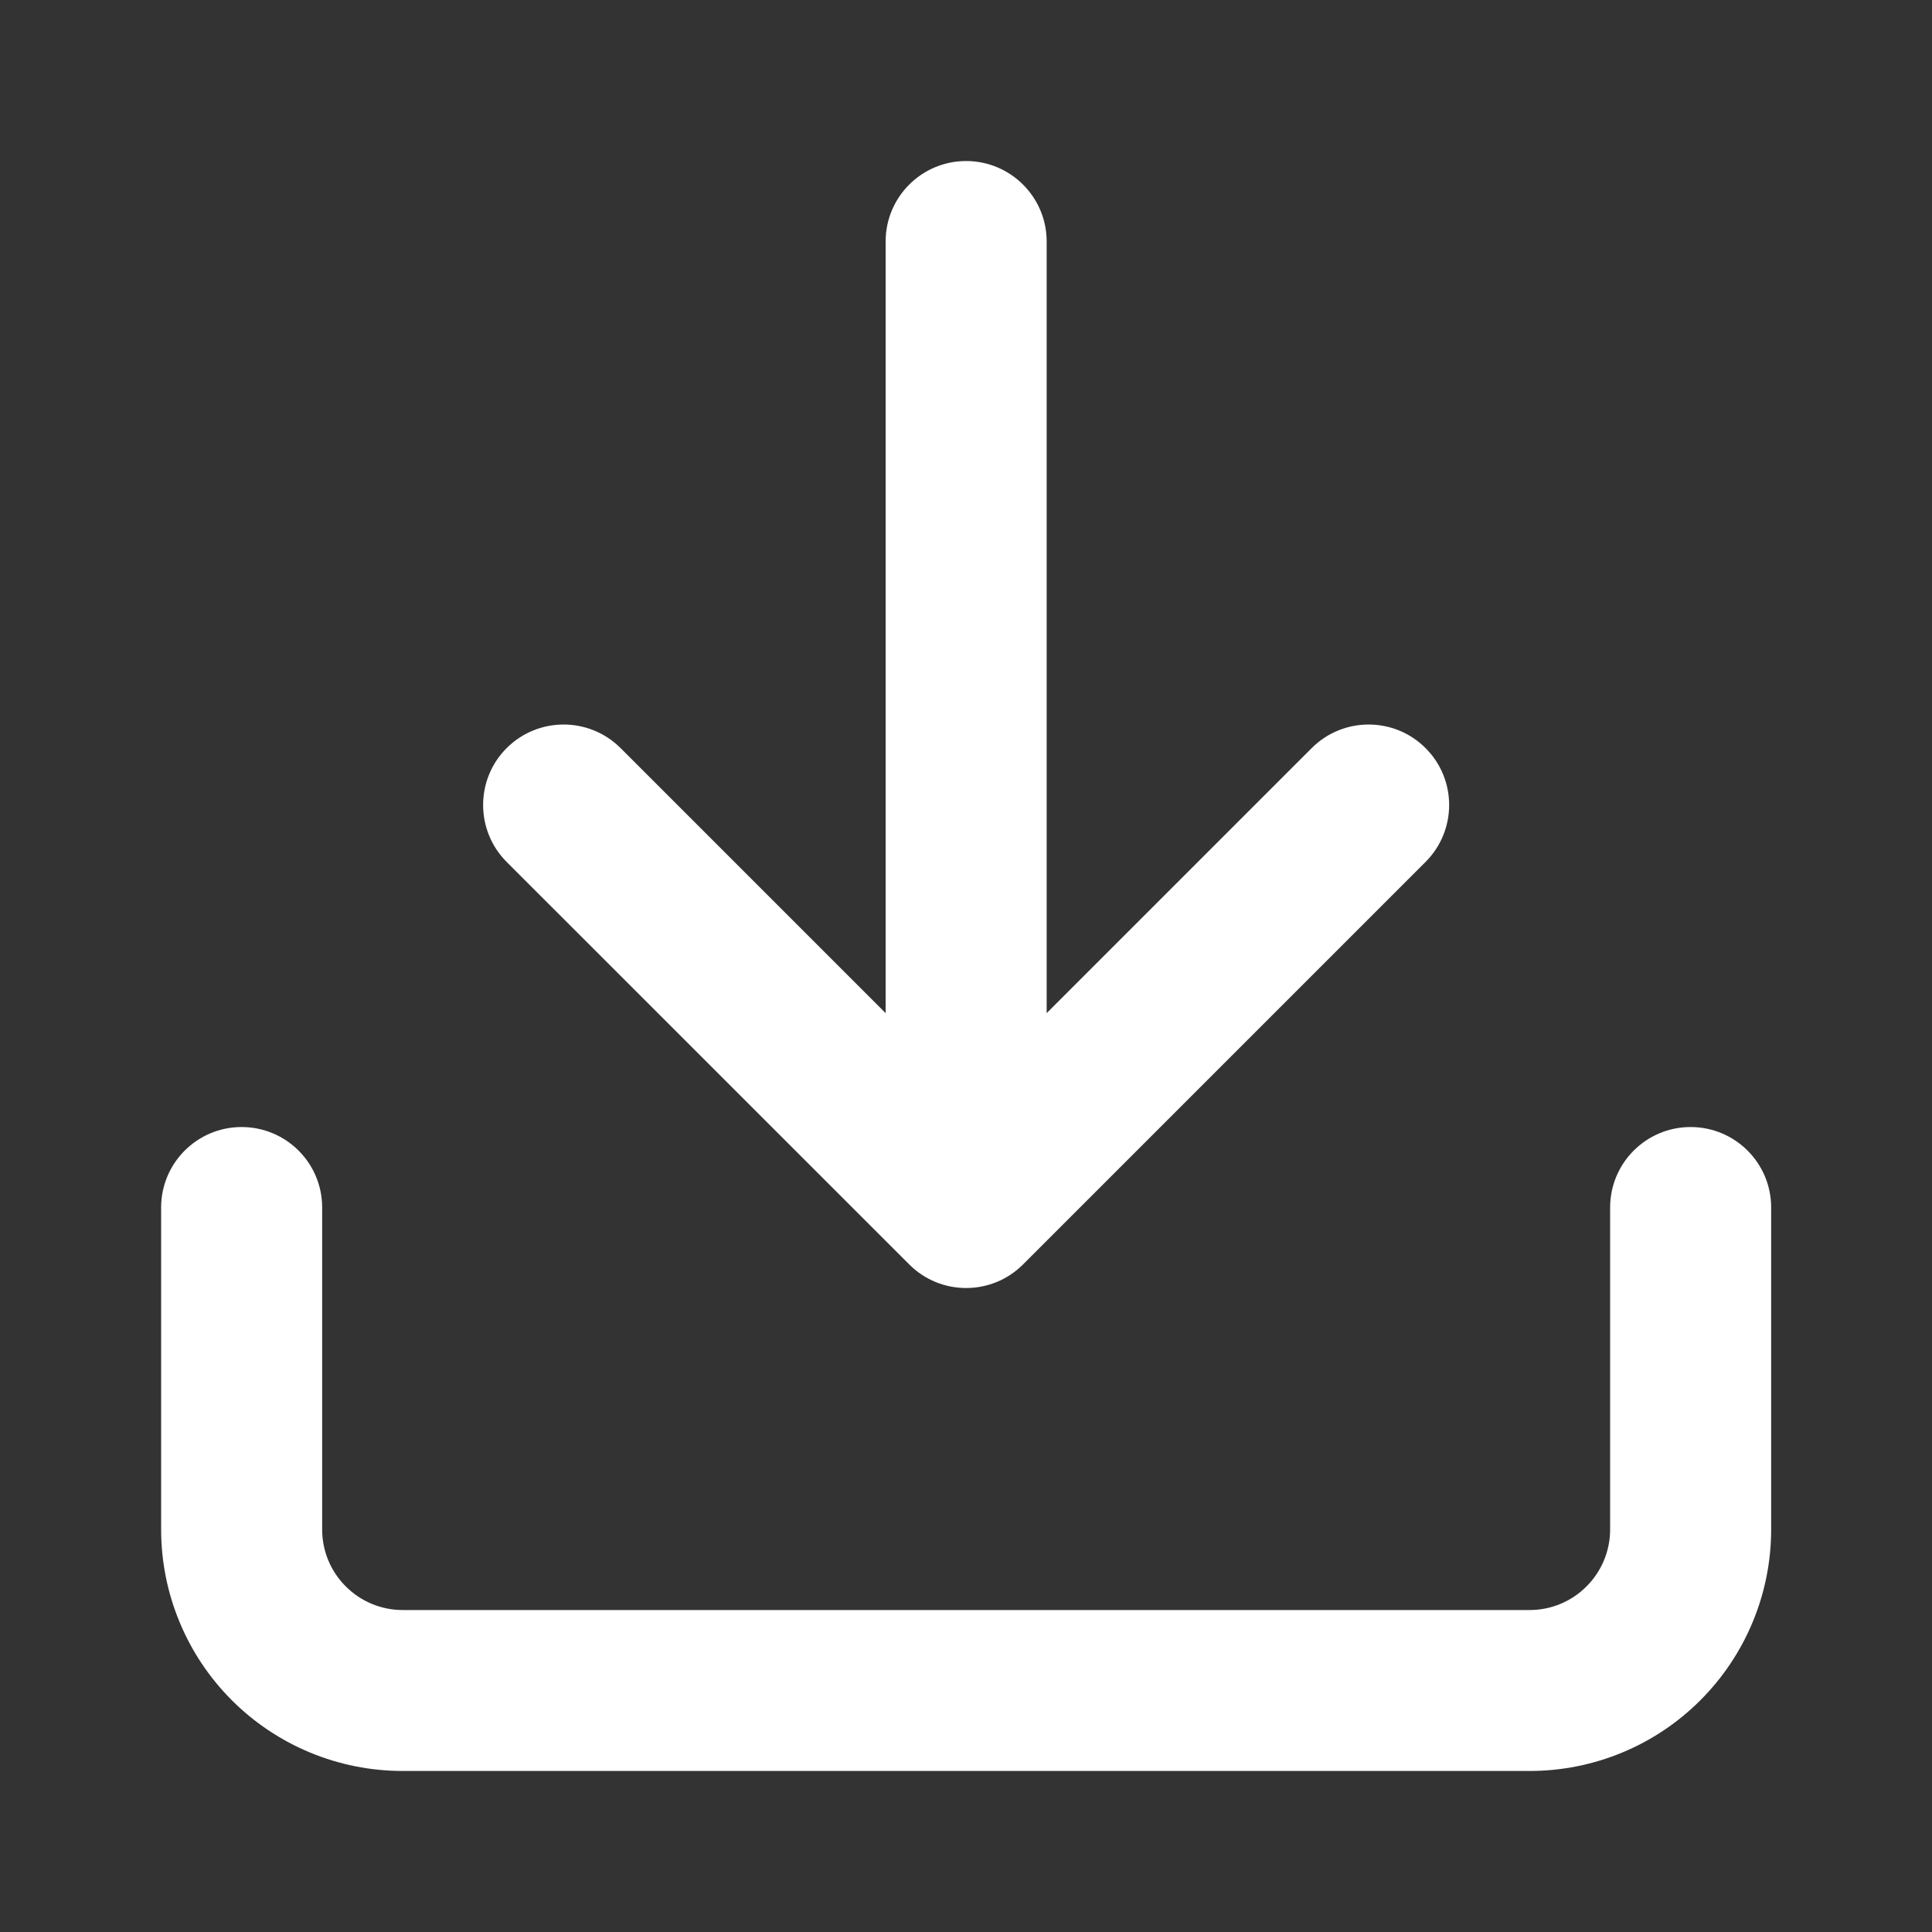
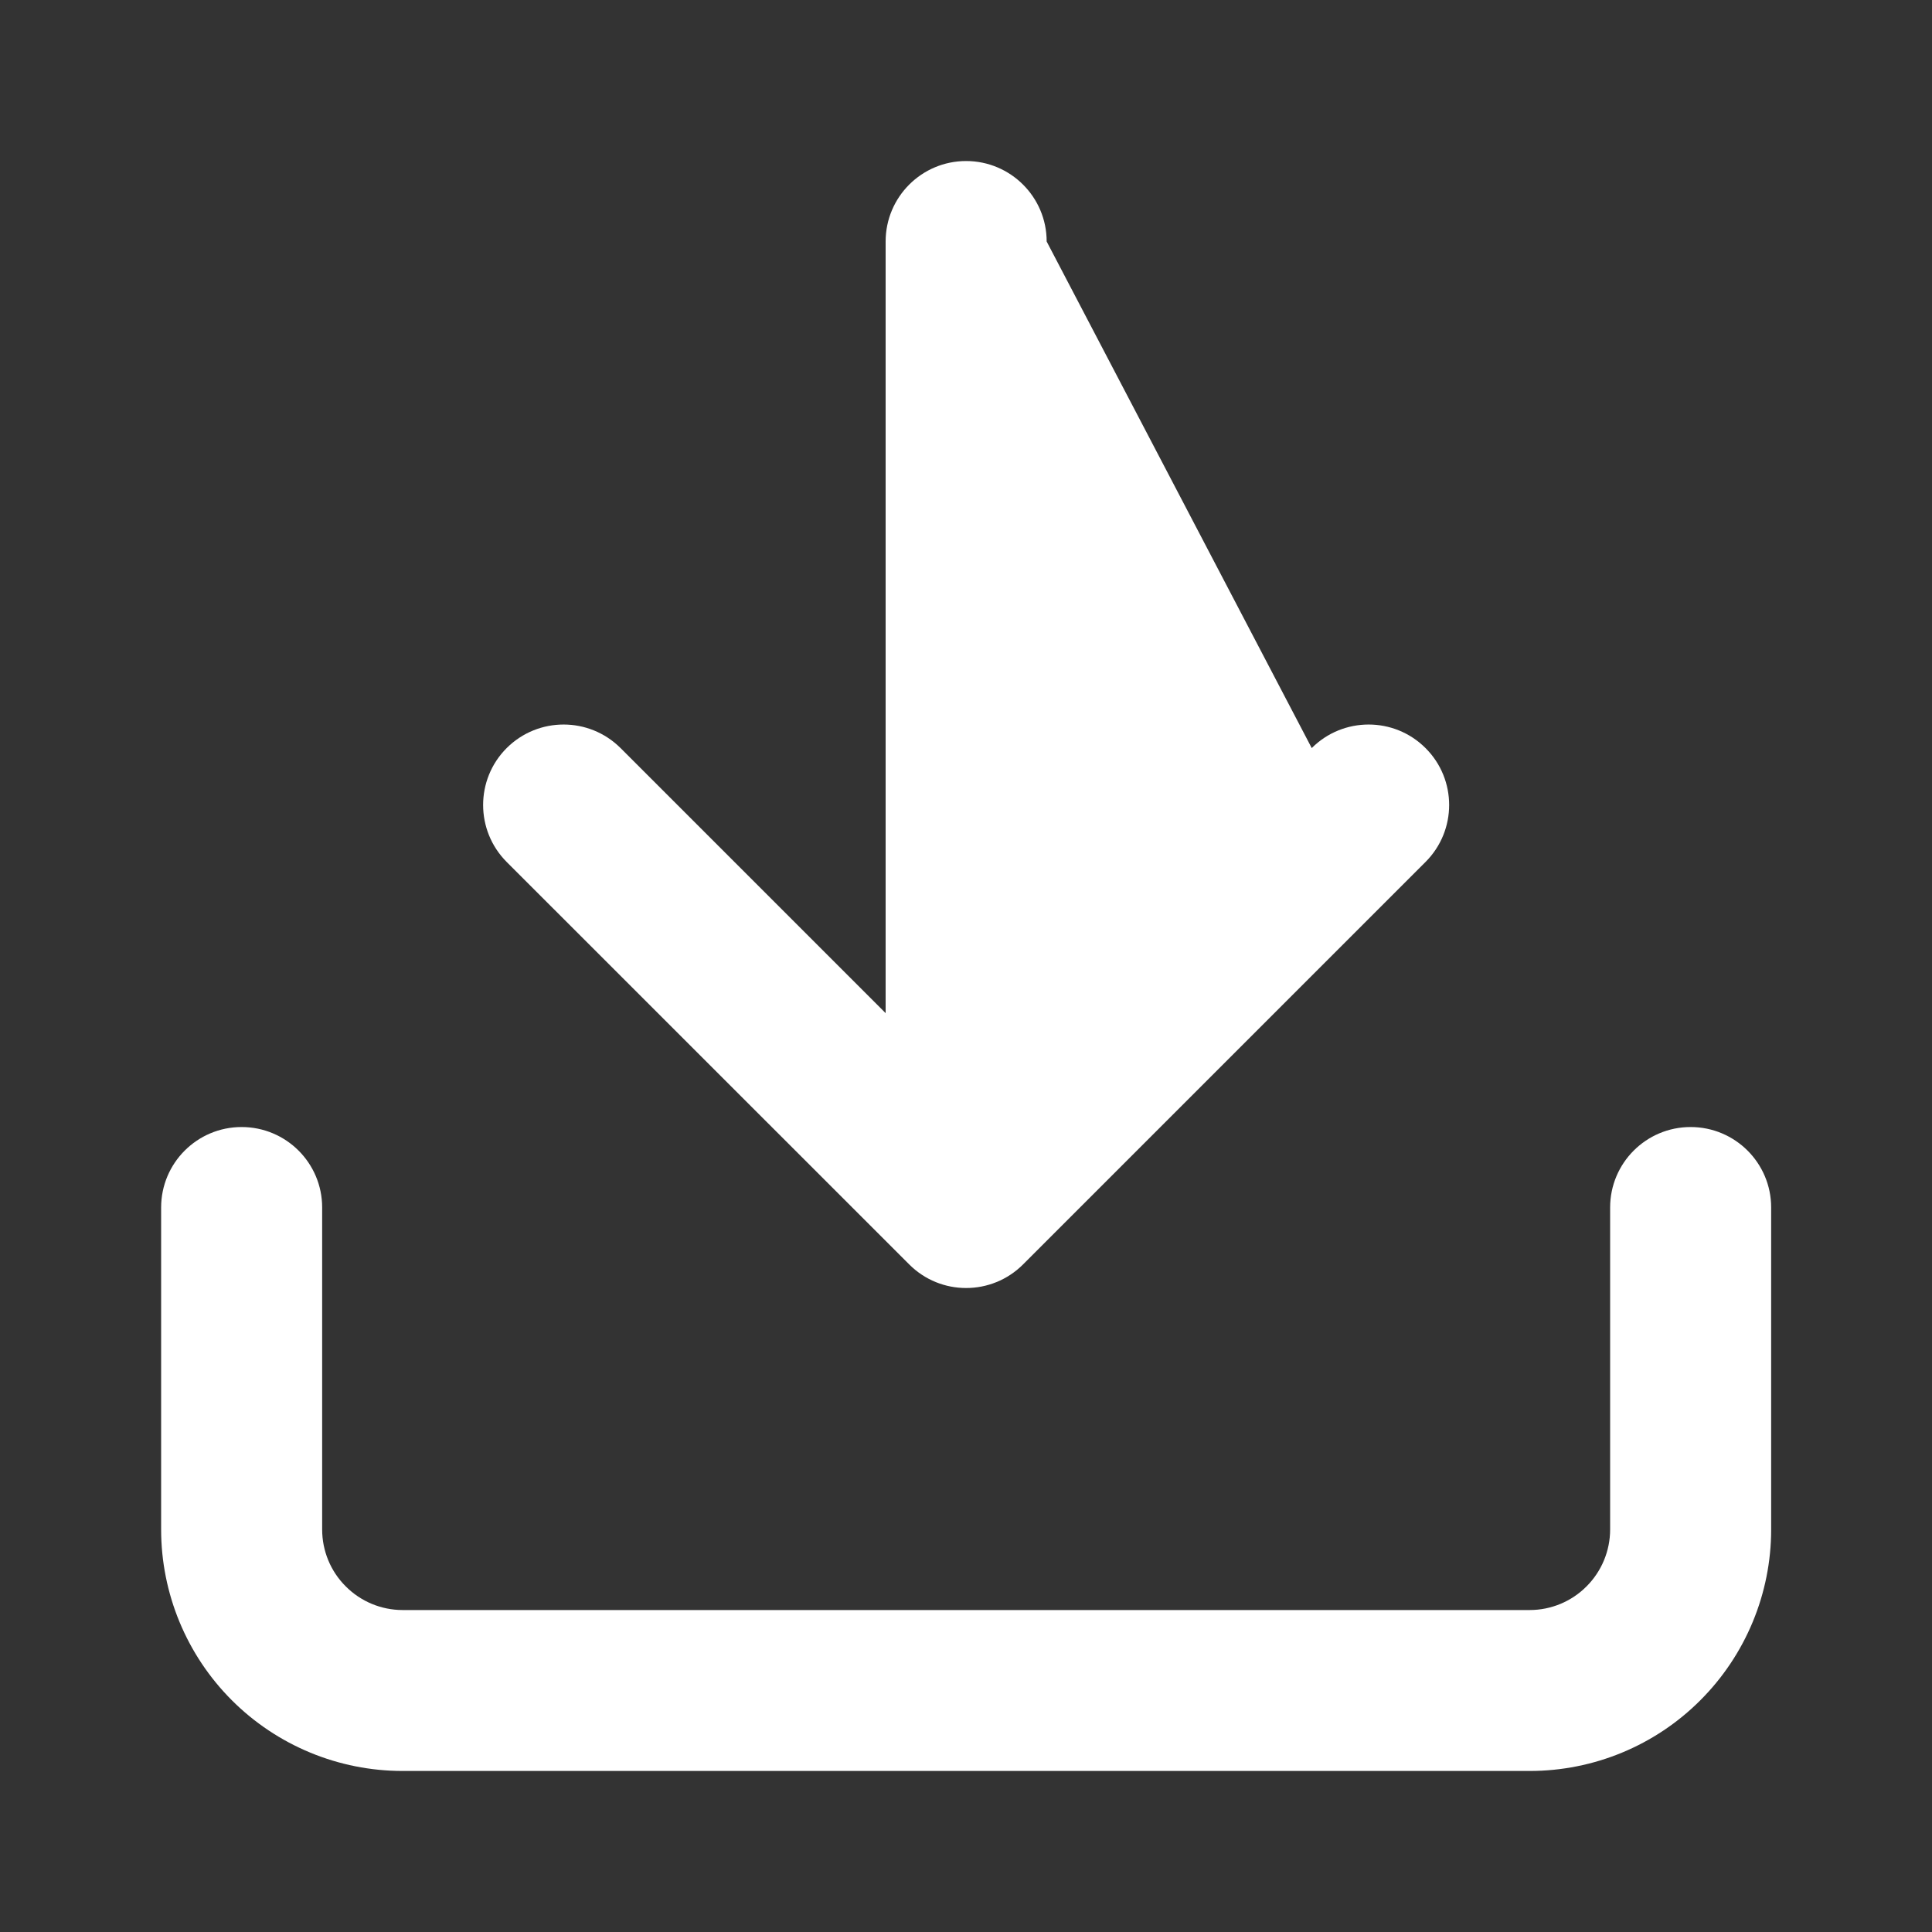
<svg xmlns="http://www.w3.org/2000/svg" width="20" height="20" viewBox="0 0 20 20" fill="none">
  <rect x="0" y="0" width="20" height="20" fill="#333333" stroke="none" />
  <g id="Icon/Download">
-     <path id="Icon (Stroke)" fill-rule="evenodd" clip-rule="evenodd" d="M10.001 1.667C10.461 1.667 10.835 2.04 10.835 2.5V10.488L13.579 7.744C13.904 7.419 14.432 7.419 14.757 7.744C15.083 8.069 15.083 8.597 14.757 8.923L10.591 13.089C10.265 13.415 9.737 13.415 9.412 13.089L5.245 8.923C4.92 8.597 4.92 8.069 5.245 7.744C5.571 7.419 6.098 7.419 6.424 7.744L9.168 10.488V2.5C9.168 2.04 9.541 1.667 10.001 1.667ZM2.501 11.667C2.962 11.667 3.335 12.04 3.335 12.5V15.833C3.335 16.054 3.422 16.266 3.579 16.422C3.735 16.579 3.947 16.667 4.168 16.667H15.835C16.056 16.667 16.268 16.579 16.424 16.422C16.58 16.266 16.668 16.054 16.668 15.833V12.5C16.668 12.04 17.041 11.667 17.501 11.667C17.962 11.667 18.335 12.04 18.335 12.5V15.833C18.335 16.496 18.071 17.132 17.602 17.601C17.134 18.07 16.498 18.333 15.835 18.333H4.168C3.505 18.333 2.869 18.07 2.4 17.601C1.931 17.132 1.668 16.496 1.668 15.833V12.5C1.668 12.04 2.041 11.667 2.501 11.667Z" fill="#fff" />
+     <path id="Icon (Stroke)" fill-rule="evenodd" clip-rule="evenodd" d="M10.001 1.667C10.461 1.667 10.835 2.04 10.835 2.5L13.579 7.744C13.904 7.419 14.432 7.419 14.757 7.744C15.083 8.069 15.083 8.597 14.757 8.923L10.591 13.089C10.265 13.415 9.737 13.415 9.412 13.089L5.245 8.923C4.92 8.597 4.92 8.069 5.245 7.744C5.571 7.419 6.098 7.419 6.424 7.744L9.168 10.488V2.5C9.168 2.04 9.541 1.667 10.001 1.667ZM2.501 11.667C2.962 11.667 3.335 12.04 3.335 12.5V15.833C3.335 16.054 3.422 16.266 3.579 16.422C3.735 16.579 3.947 16.667 4.168 16.667H15.835C16.056 16.667 16.268 16.579 16.424 16.422C16.58 16.266 16.668 16.054 16.668 15.833V12.5C16.668 12.04 17.041 11.667 17.501 11.667C17.962 11.667 18.335 12.04 18.335 12.5V15.833C18.335 16.496 18.071 17.132 17.602 17.601C17.134 18.07 16.498 18.333 15.835 18.333H4.168C3.505 18.333 2.869 18.07 2.4 17.601C1.931 17.132 1.668 16.496 1.668 15.833V12.5C1.668 12.04 2.041 11.667 2.501 11.667Z" fill="#fff" />
  </g>
</svg>